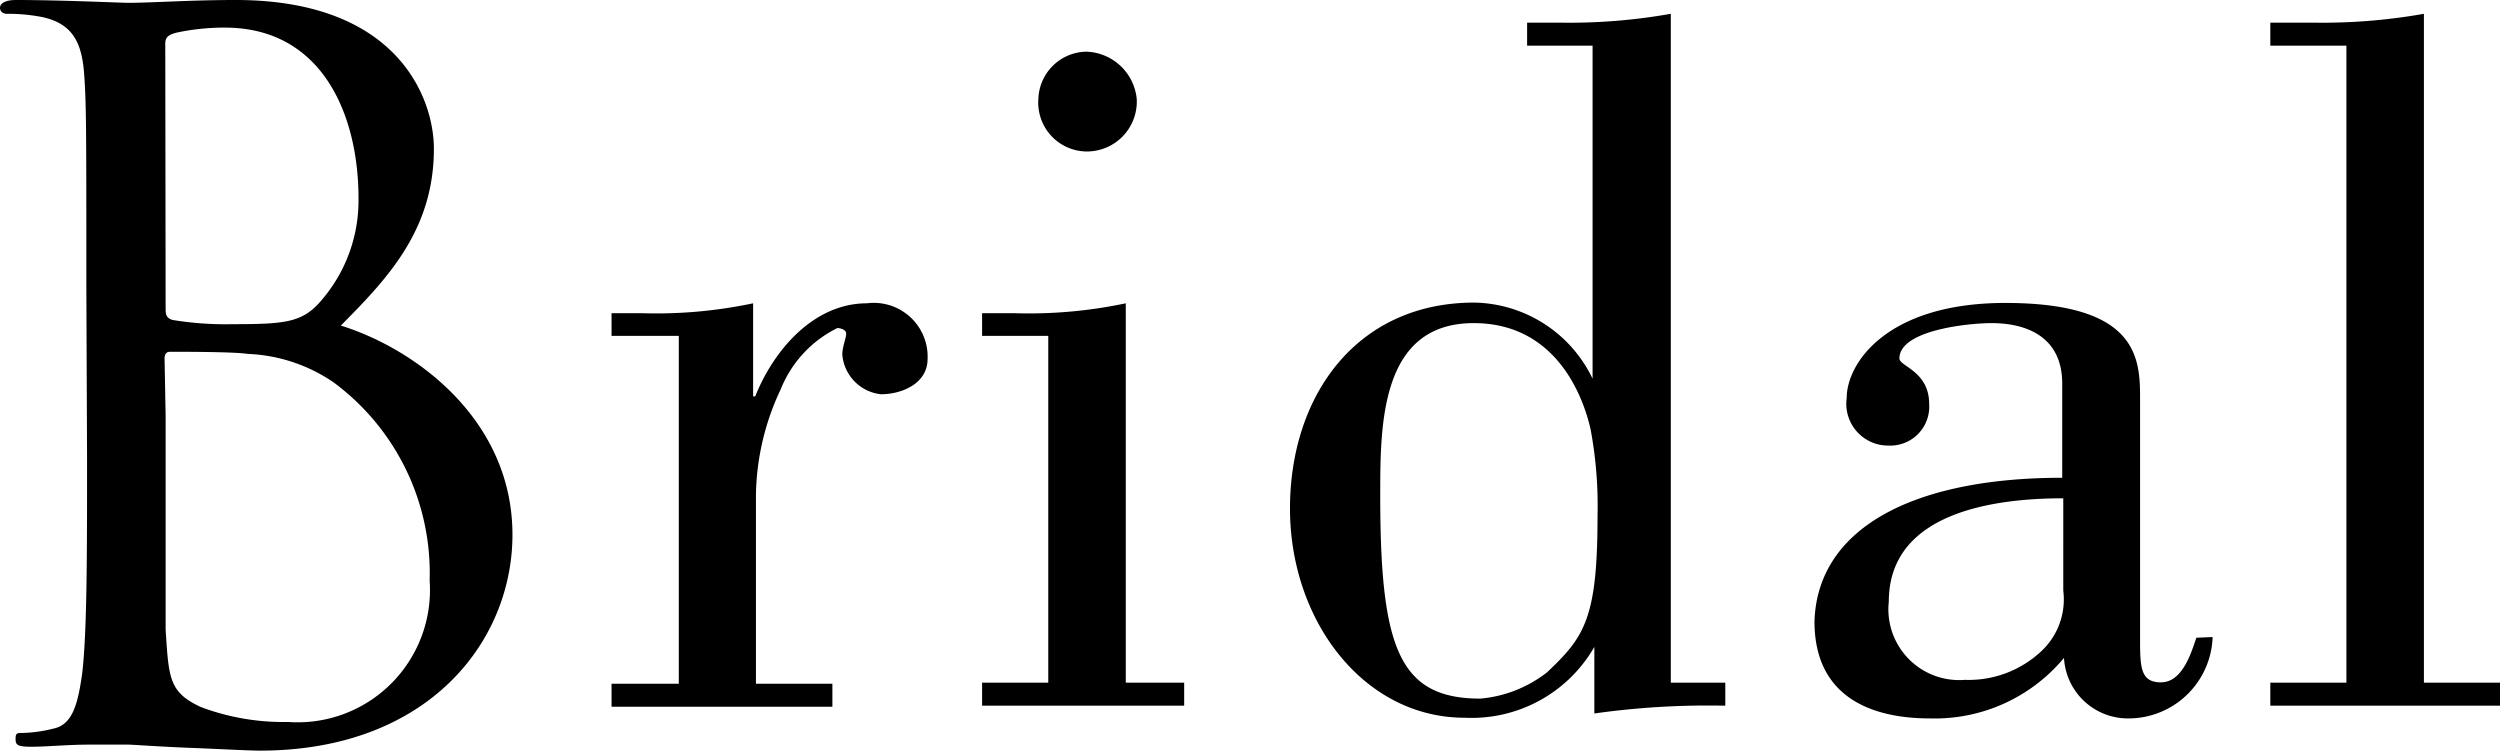
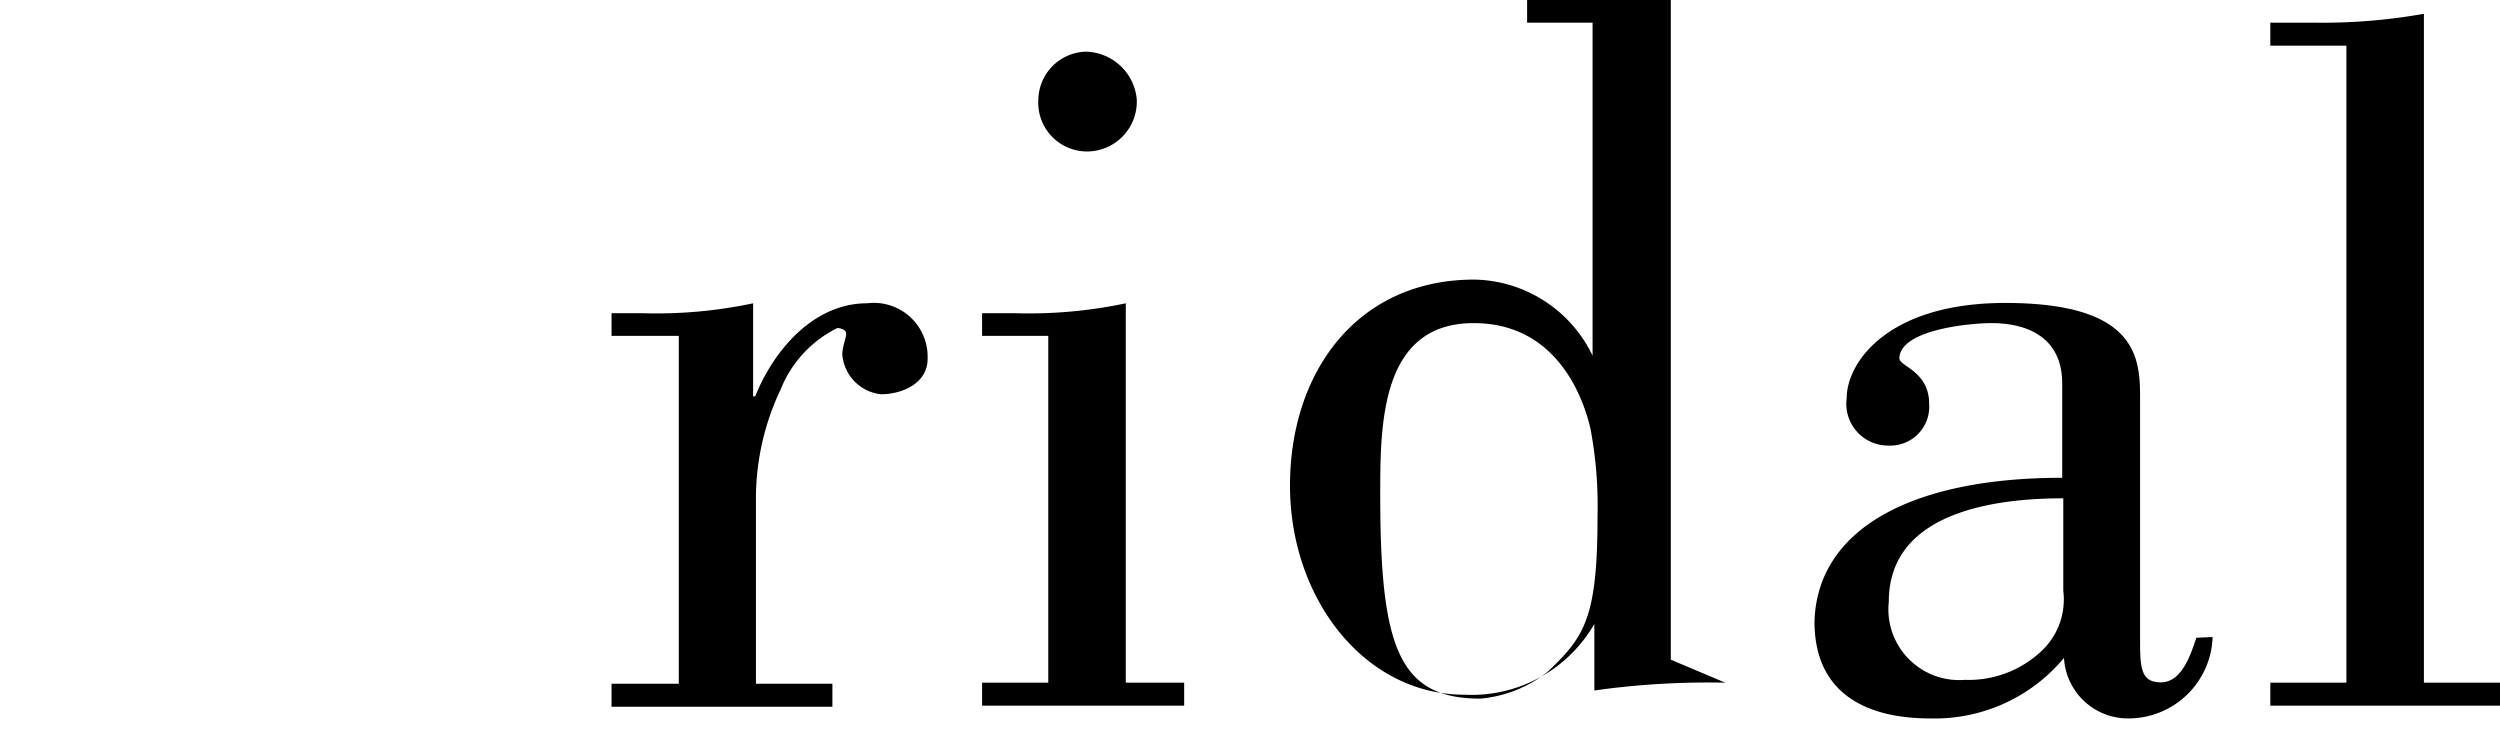
<svg xmlns="http://www.w3.org/2000/svg" viewBox="0 0 70.64 21.25">
-   <path d="m2.44 8.12c0-4.37 0-5.15-.06-6s-.28-1.45-1.2-1.64a5 5 0 0 0 -1-.09c-.07 0-.18-.05-.18-.17s.14-.22.45-.22c1.26 0 3 .08 3.16.08.67 0 1.77-.08 3.05-.08 4.6 0 5.6 2.8 5.6 4.2 0 2.3-1.31 3.67-2.63 5 2.07.64 4.85 2.63 4.85 5.91 0 3-2.36 6.1-7.14 6.1-.31 0-1.21-.05-2-.08s-1.6-.09-1.71-.09-.53 0-1.12 0-1.2.06-1.62.06-.45-.06-.45-.23.06-.16.22-.16a4 4 0 0 0 .84-.12c.56-.11.7-.72.82-1.54.14-1.17.14-3.38.14-6.07zm2.24.62c0 .19.05.25.19.3a9.26 9.26 0 0 0 1.71.12c1.57 0 2-.06 2.55-.73a4.32 4.32 0 0 0 1-2.83c0-2.32-1-4.82-3.78-4.82a6.44 6.44 0 0 0 -1.35.14c-.25.06-.33.14-.33.31zm0 3v6.05c.09 1.37.09 1.77 1 2.19a6.64 6.64 0 0 0 2.46.42 3.74 3.74 0 0 0 4-4 6.7 6.7 0 0 0 -2.72-5.6 4.61 4.61 0 0 0 -2.42-.8c-.37-.06-1.77-.06-2.19-.06-.11 0-.16.06-.16.2z" />
  <path d="m21.28 11.2h.06c.5-1.26 1.62-2.63 3.16-2.63a1.52 1.52 0 0 1 1.71 1.57c0 .7-.73 1-1.32 1a1.23 1.23 0 0 1 -1.09-1.12c0-.22.11-.47.11-.59s-.17-.16-.25-.16a3.29 3.29 0 0 0 -1.6 1.73 7.19 7.19 0 0 0 -.7 3v5.32h2.16v.65h-6.24v-.65h1.9v-9.83h-1.9v-.64h.86a13.21 13.21 0 0 0 3.14-.28z" />
  <path d="m27.75 19.94v-.65h1.87v-9.8h-1.87v-.64h.92a13.21 13.21 0 0 0 3.14-.28v10.72h1.65v.65zm2.94-18.48a1.48 1.48 0 0 1 1.43 1.34 1.41 1.41 0 0 1 -1.43 1.48 1.38 1.38 0 0 1 -1.35-1.48 1.38 1.38 0 0 1 1.35-1.34z" />
-   <path d="m48.75 19.29v.65a23 23 0 0 0 -3.7.22v-1.88a4 4 0 0 1 -3.67 2c-2.83 0-4.93-2.72-4.93-5.91s1.88-5.82 5.21-5.82a3.78 3.78 0 0 1 3.34 2.15v-9.41h-1.85v-.65h.92a16.43 16.43 0 0 0 3.14-.25v18.9zm-7.11-10.16c-2.64 0-2.64 2.87-2.64 4.87 0 4.31.53 5.74 2.83 5.74a3.57 3.57 0 0 0 1.88-.74c1.06-1 1.43-1.52 1.43-4.43a11.73 11.73 0 0 0 -.2-2.46c-.11-.46-.73-2.98-3.3-2.98z" />
+   <path d="m48.75 19.29a23 23 0 0 0 -3.7.22v-1.88a4 4 0 0 1 -3.67 2c-2.83 0-4.93-2.72-4.93-5.91s1.88-5.82 5.21-5.82a3.78 3.78 0 0 1 3.34 2.15v-9.41h-1.85v-.65h.92a16.43 16.43 0 0 0 3.14-.25v18.9zm-7.11-10.16c-2.64 0-2.64 2.87-2.64 4.87 0 4.31.53 5.74 2.83 5.74a3.57 3.57 0 0 0 1.88-.74c1.06-1 1.43-1.52 1.43-4.43a11.73 11.73 0 0 0 -.2-2.46c-.11-.46-.73-2.98-3.3-2.98z" />
  <path d="m62.52 18a2.38 2.38 0 0 1 -2.38 2.3 1.81 1.81 0 0 1 -1.82-1.71 4.75 4.75 0 0 1 -3.78 1.71c-1.76 0-3.27-.67-3.27-2.74.08-2.61 2.74-4.06 7-4.06v-2.66c0-1.32-1-1.71-2-1.71-.62 0-2.6.19-2.6 1 0 .22.84.36.84 1.28a1.1 1.1 0 0 1 -1.15 1.18 1.18 1.18 0 0 1 -1.18-1.34c0-1 1.15-2.69 4.48-2.69 3.81 0 3.81 1.62 3.81 2.74v6.7c0 .84 0 1.28.59 1.28s.84-.78 1-1.26zm-4.22-3.92c-1.82 0-4.93.34-4.93 2.92a2 2 0 0 0 2.15 2.21 3 3 0 0 0 2.16-.81 2 2 0 0 0 .62-1.71z" />
  <path d="m64.15 19.94v-.65h2.15v-18h-2.15v-.65h1.2a16.43 16.43 0 0 0 3.14-.25v18.9h2.15v.65z" />
</svg>